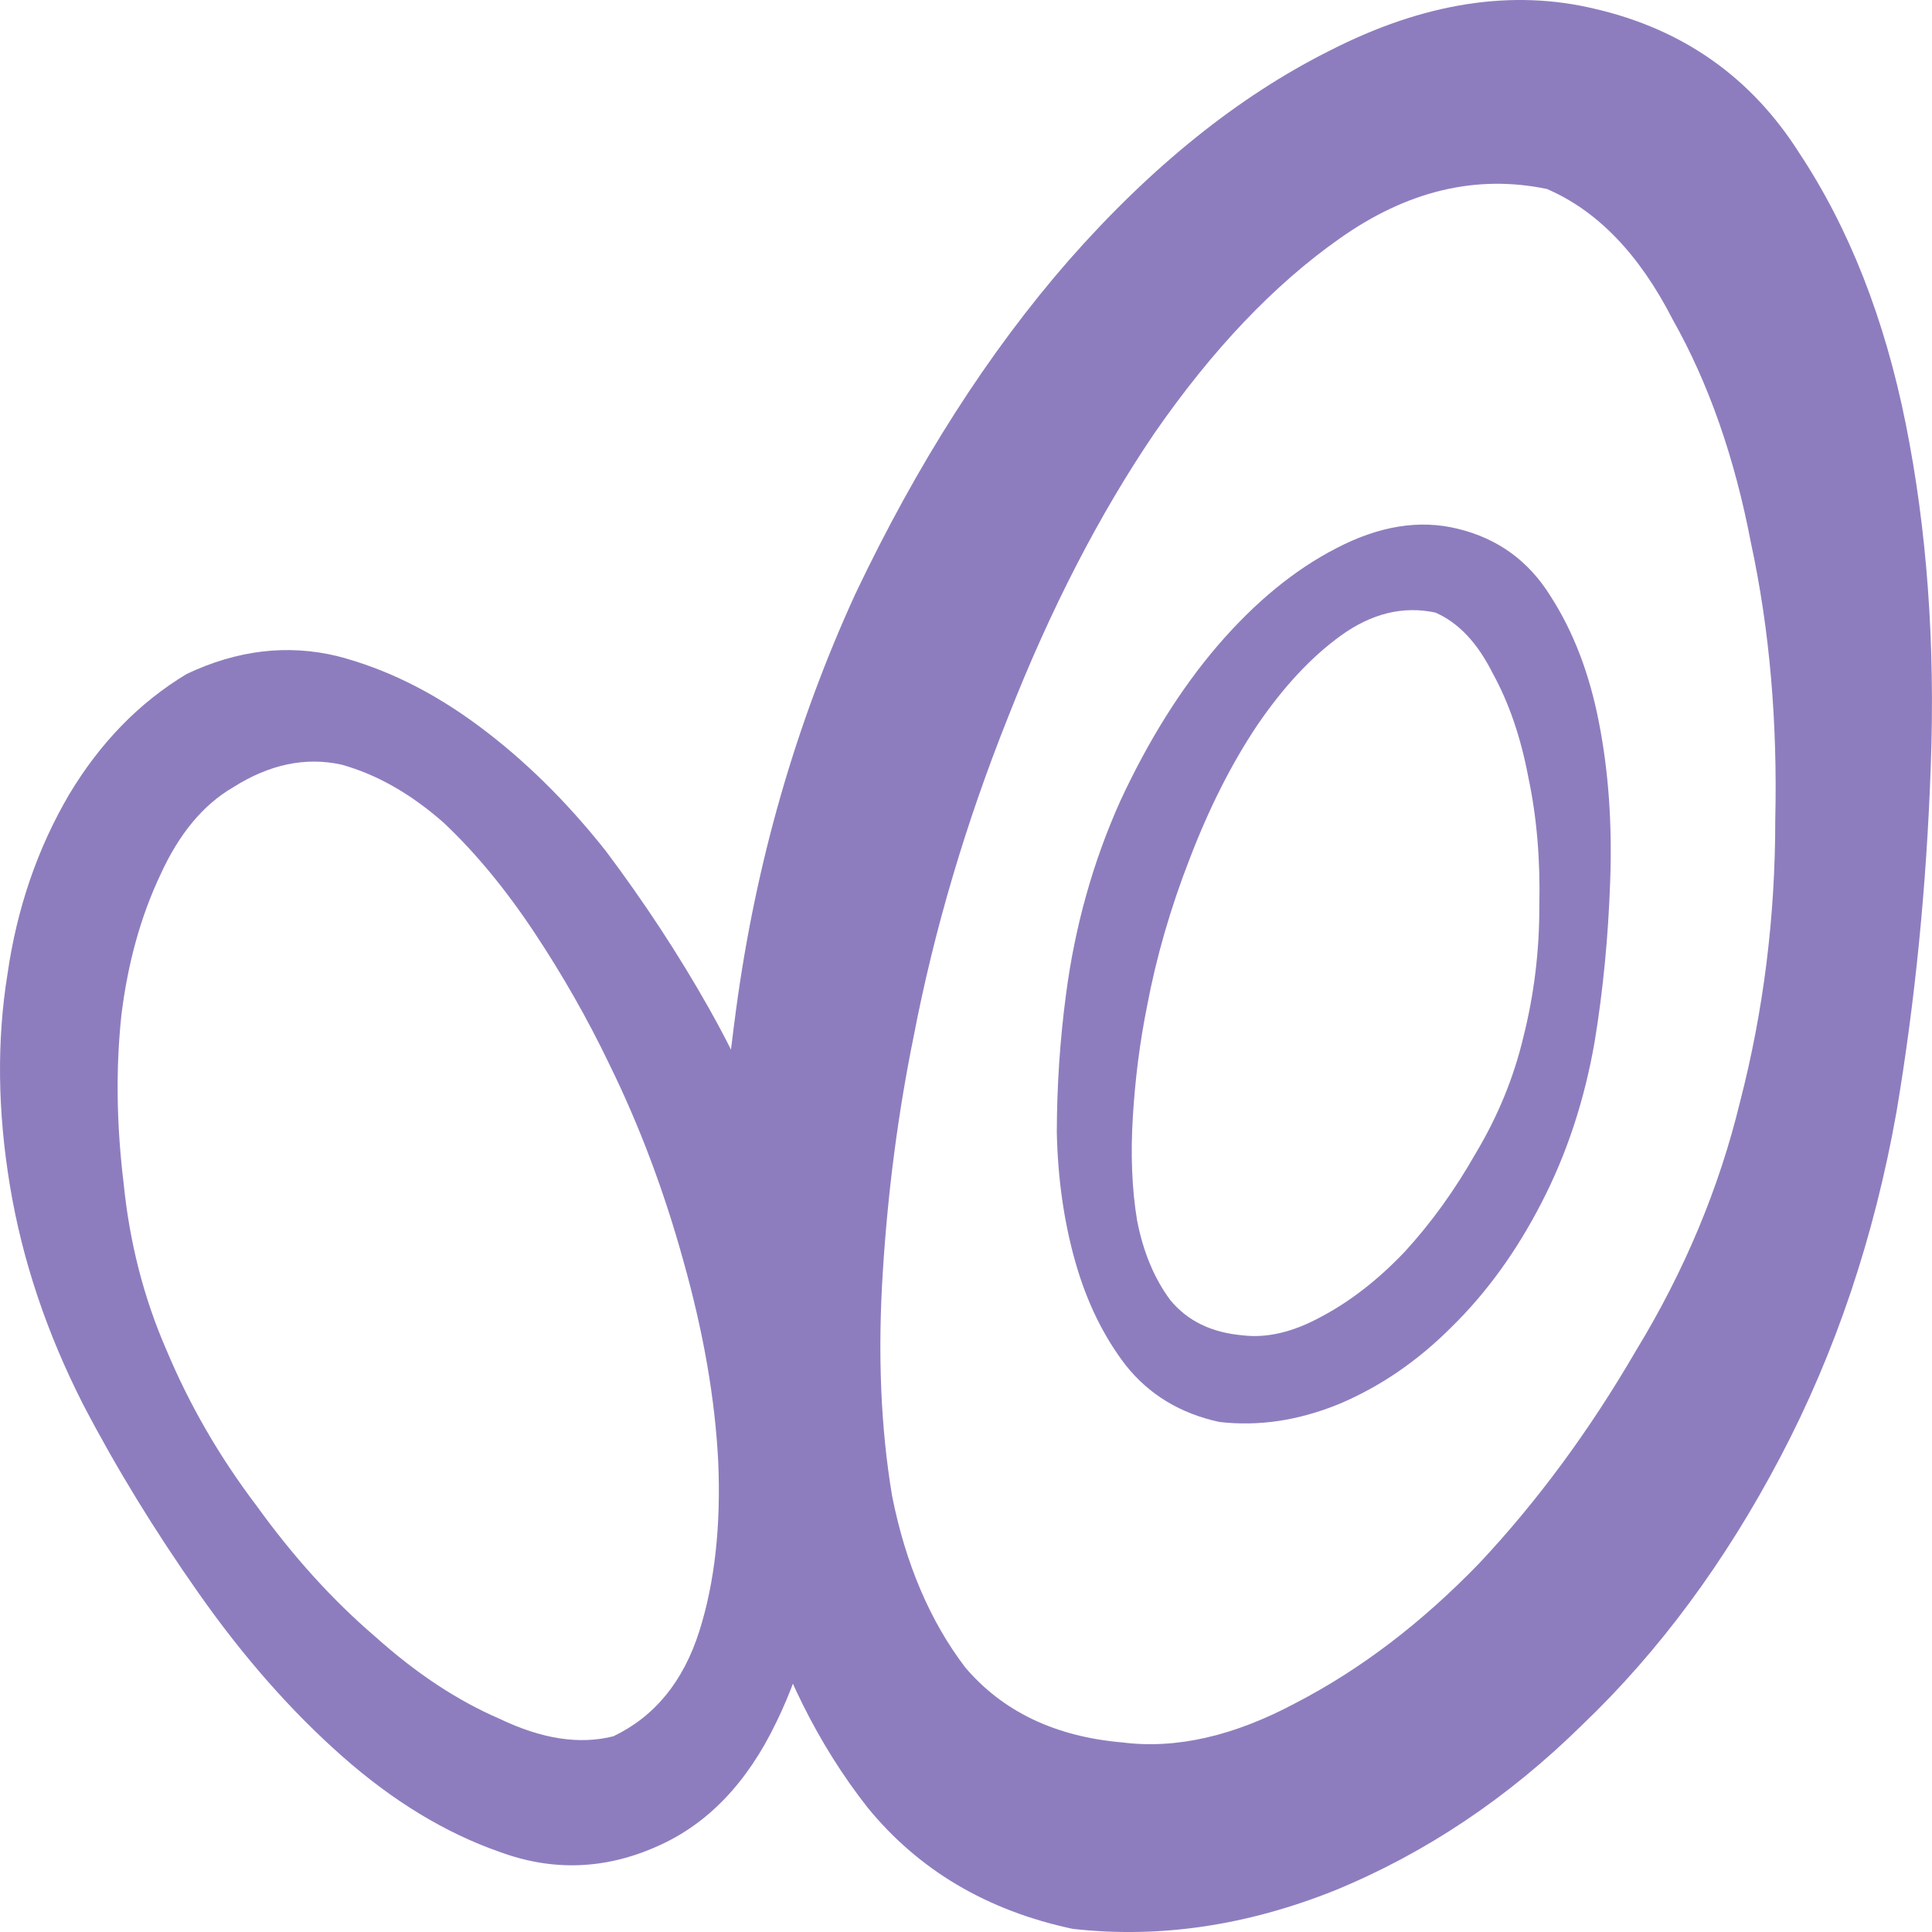
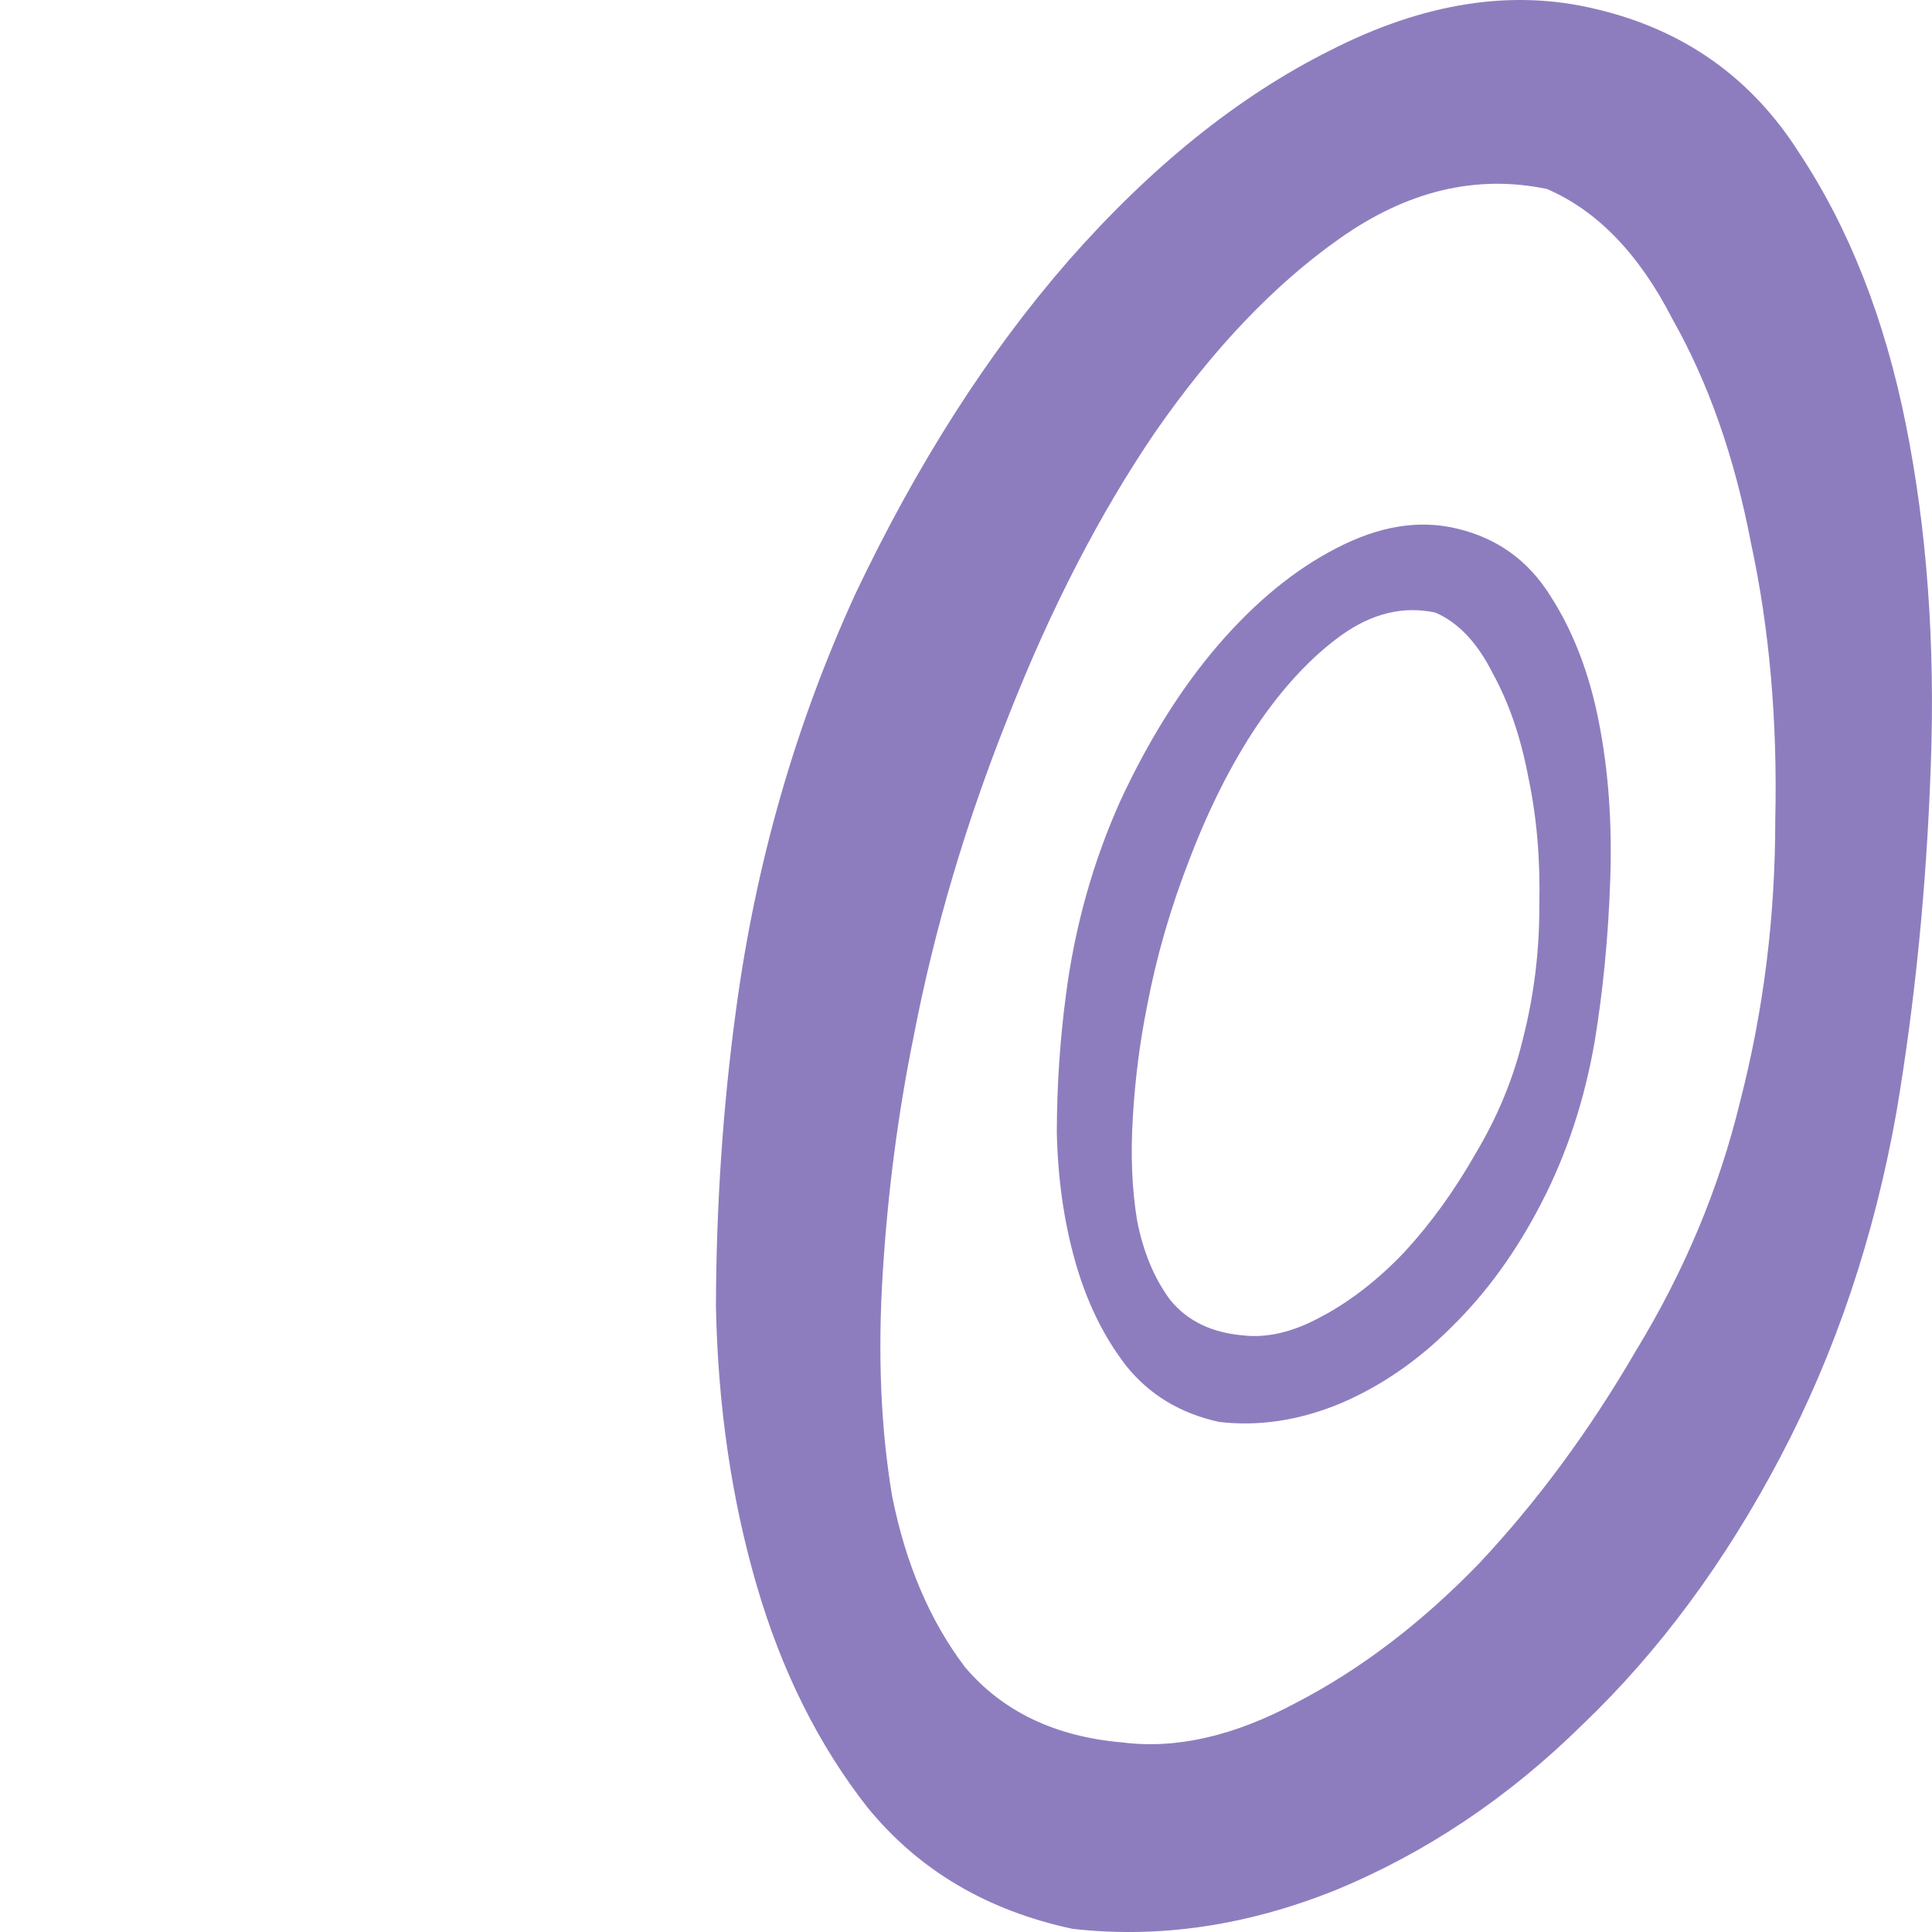
<svg xmlns="http://www.w3.org/2000/svg" width="16" height="16" viewBox="0 0 16 16" fill="none">
  <path d="M8.884 15.974C8.174 15.823 7.607 15.487 7.184 14.968C6.778 14.451 6.471 13.835 6.264 13.121C6.057 12.407 5.945 11.638 5.929 10.816C5.932 9.977 5.987 9.161 6.095 8.367C6.258 7.15 6.588 6.001 7.083 4.92C7.596 3.84 8.185 2.919 8.851 2.156C9.536 1.377 10.257 0.797 11.015 0.418C11.792 0.021 12.526 -0.093 13.216 0.075C13.942 0.245 14.504 0.642 14.9 1.266C15.314 1.891 15.608 2.64 15.783 3.512C15.958 4.384 16.027 5.327 15.99 6.341C15.955 7.338 15.86 8.293 15.706 9.208C15.522 10.245 15.201 11.199 14.743 12.069C14.285 12.939 13.739 13.677 13.106 14.282C12.491 14.888 11.807 15.346 11.056 15.655C10.324 15.948 9.6 16.055 8.884 15.974ZM12.811 1.565C12.225 1.443 11.652 1.58 11.092 1.977C10.551 2.358 10.041 2.894 9.563 3.584C9.105 4.258 8.7 5.043 8.348 5.94C7.997 6.82 7.737 7.699 7.568 8.576C7.439 9.208 7.353 9.861 7.311 10.535C7.268 11.21 7.294 11.828 7.388 12.389C7.5 12.952 7.702 13.425 7.993 13.808C8.304 14.174 8.738 14.382 9.294 14.43C9.741 14.487 10.221 14.377 10.735 14.101C11.266 13.826 11.771 13.442 12.249 12.948C12.729 12.437 13.162 11.85 13.547 11.188C13.95 10.527 14.238 9.838 14.411 9.122C14.605 8.371 14.702 7.594 14.702 6.791C14.721 5.972 14.654 5.207 14.501 4.498C14.366 3.79 14.15 3.173 13.853 2.647C13.576 2.105 13.229 1.745 12.811 1.565Z" fill="#8E7DBE" />
-   <path d="M1.547 5.581C1.964 5.384 2.378 5.334 2.791 5.433C3.194 5.537 3.585 5.73 3.963 6.011C4.342 6.292 4.692 6.637 5.016 7.046C5.335 7.471 5.62 7.905 5.87 8.348C6.253 9.026 6.527 9.734 6.69 10.472C6.845 11.215 6.9 11.908 6.855 12.551C6.808 13.209 6.665 13.781 6.428 14.265C6.187 14.766 5.859 15.107 5.446 15.289C5.014 15.483 4.578 15.499 4.139 15.337C3.691 15.181 3.255 14.917 2.833 14.544C2.411 14.171 2.015 13.721 1.645 13.194C1.281 12.677 0.963 12.157 0.691 11.636C0.387 11.04 0.184 10.435 0.082 9.818C-0.02 9.201 -0.027 8.618 0.062 8.067C0.14 7.523 0.31 7.028 0.571 6.582C0.829 6.151 1.154 5.817 1.547 5.581ZM5.08 14.379C5.423 14.215 5.66 13.924 5.792 13.507C5.919 13.105 5.971 12.638 5.948 12.105C5.922 11.587 5.826 11.034 5.66 10.444C5.5 9.864 5.295 9.32 5.045 8.811C4.868 8.442 4.662 8.079 4.425 7.722C4.188 7.365 3.938 7.062 3.676 6.815C3.403 6.574 3.12 6.413 2.827 6.332C2.529 6.267 2.231 6.33 1.931 6.52C1.683 6.664 1.483 6.905 1.329 7.243C1.166 7.587 1.058 7.976 1.005 8.41C0.958 8.854 0.965 9.318 1.024 9.801C1.073 10.291 1.191 10.75 1.378 11.179C1.568 11.633 1.816 12.063 2.124 12.469C2.428 12.891 2.754 13.251 3.103 13.55C3.443 13.856 3.788 14.084 4.139 14.235C4.487 14.402 4.801 14.45 5.08 14.379Z" fill="#8E7DBE" />
  <path d="M10.098 11.776C9.775 11.706 9.517 11.55 9.324 11.308C9.139 11.068 8.999 10.781 8.905 10.449C8.811 10.117 8.76 9.759 8.752 9.376C8.753 8.986 8.779 8.607 8.828 8.237C8.902 7.671 9.052 7.136 9.278 6.633C9.511 6.131 9.78 5.702 10.083 5.348C10.395 4.985 10.724 4.716 11.069 4.539C11.423 4.355 11.757 4.301 12.072 4.379C12.403 4.459 12.658 4.644 12.839 4.934C13.027 5.225 13.162 5.573 13.241 5.979C13.321 6.384 13.352 6.823 13.335 7.295C13.319 7.758 13.276 8.203 13.206 8.628C13.122 9.111 12.976 9.555 12.767 9.959C12.559 10.364 12.31 10.707 12.022 10.989C11.741 11.271 11.43 11.484 11.088 11.628C10.754 11.764 10.425 11.814 10.098 11.776ZM11.887 5.073C11.62 5.016 11.359 5.08 11.104 5.264C10.858 5.442 10.626 5.691 10.408 6.012C10.199 6.325 10.014 6.691 9.854 7.108C9.694 7.518 9.576 7.926 9.499 8.335C9.44 8.628 9.401 8.932 9.382 9.246C9.362 9.56 9.374 9.847 9.417 10.108C9.468 10.37 9.56 10.59 9.693 10.768C9.834 10.939 10.032 11.035 10.285 11.058C10.489 11.084 10.707 11.033 10.941 10.905C11.183 10.777 11.413 10.598 11.631 10.369C11.85 10.131 12.047 9.858 12.222 9.55C12.406 9.242 12.537 8.922 12.616 8.588C12.704 8.239 12.749 7.878 12.748 7.504C12.757 7.123 12.727 6.767 12.657 6.437C12.595 6.108 12.497 5.821 12.362 5.576C12.236 5.324 12.078 5.156 11.887 5.073Z" fill="#8E7DBE" />
</svg>